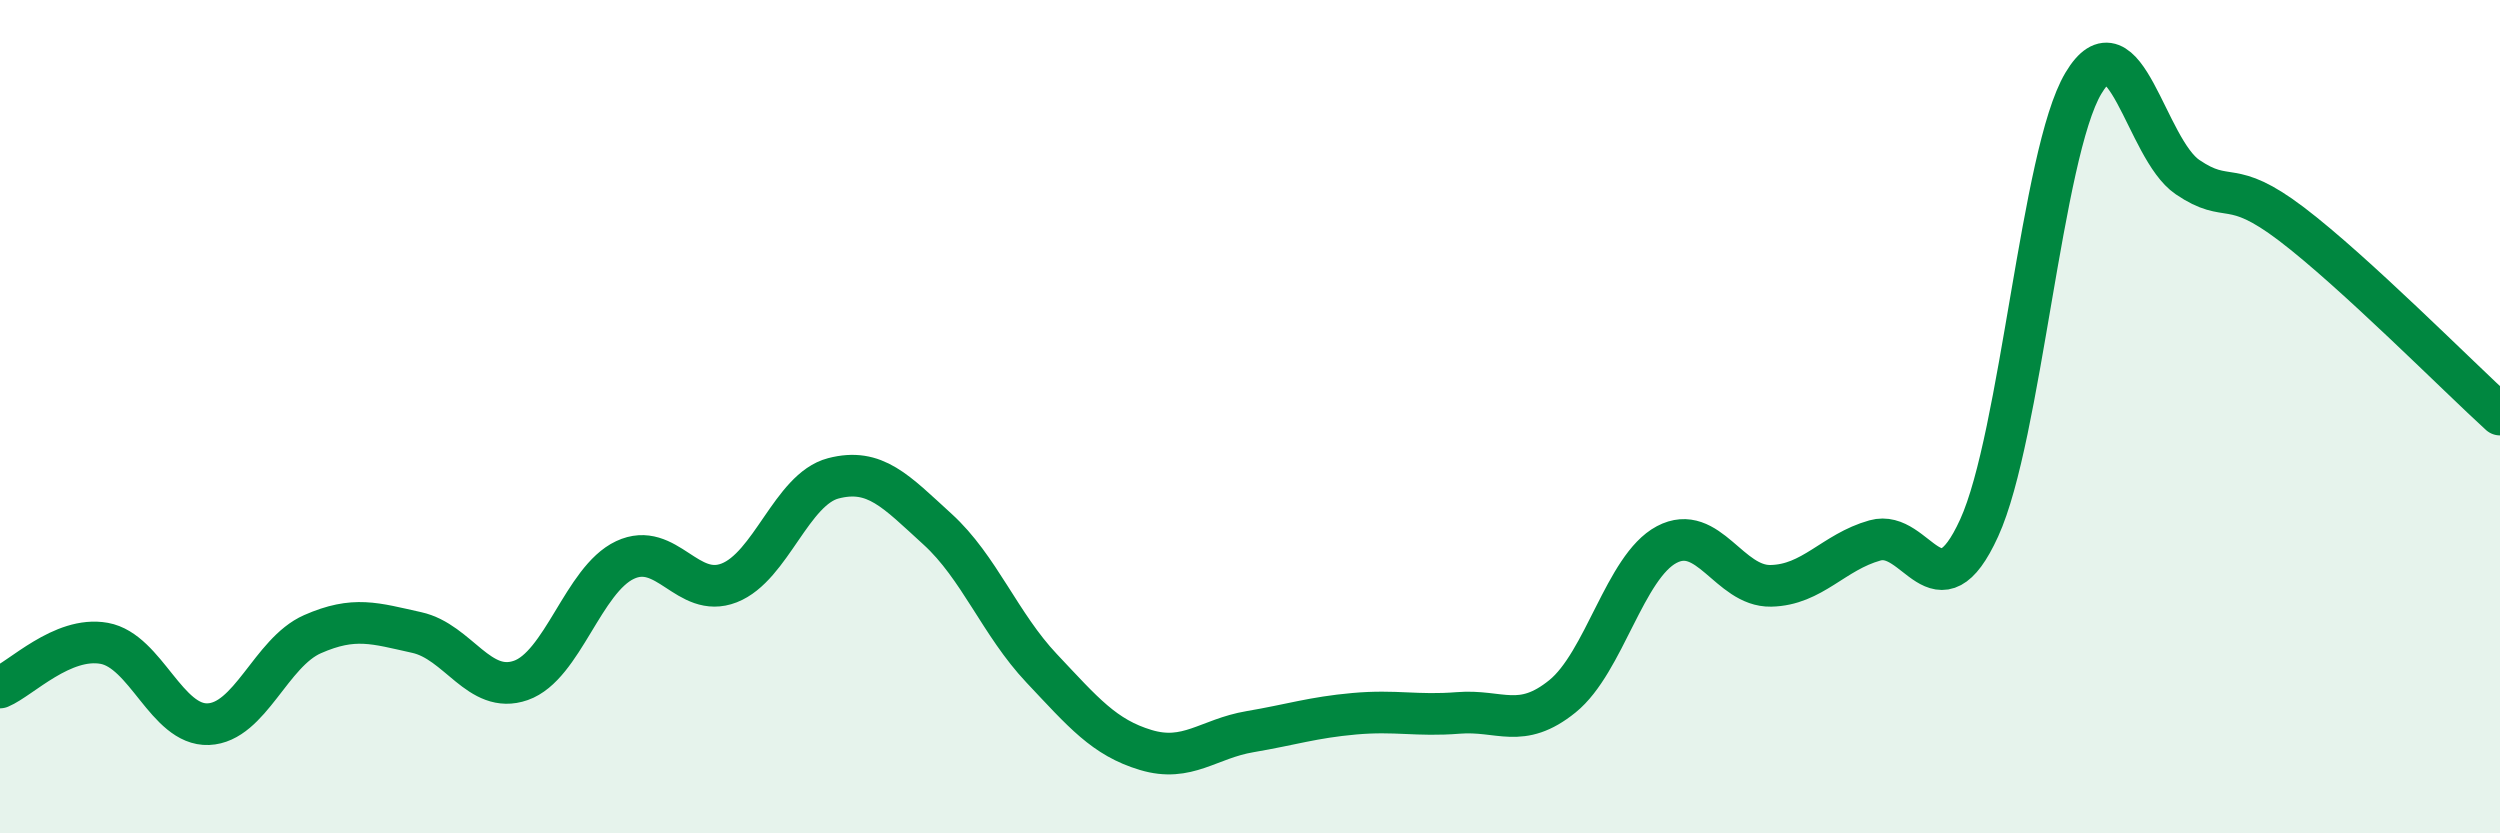
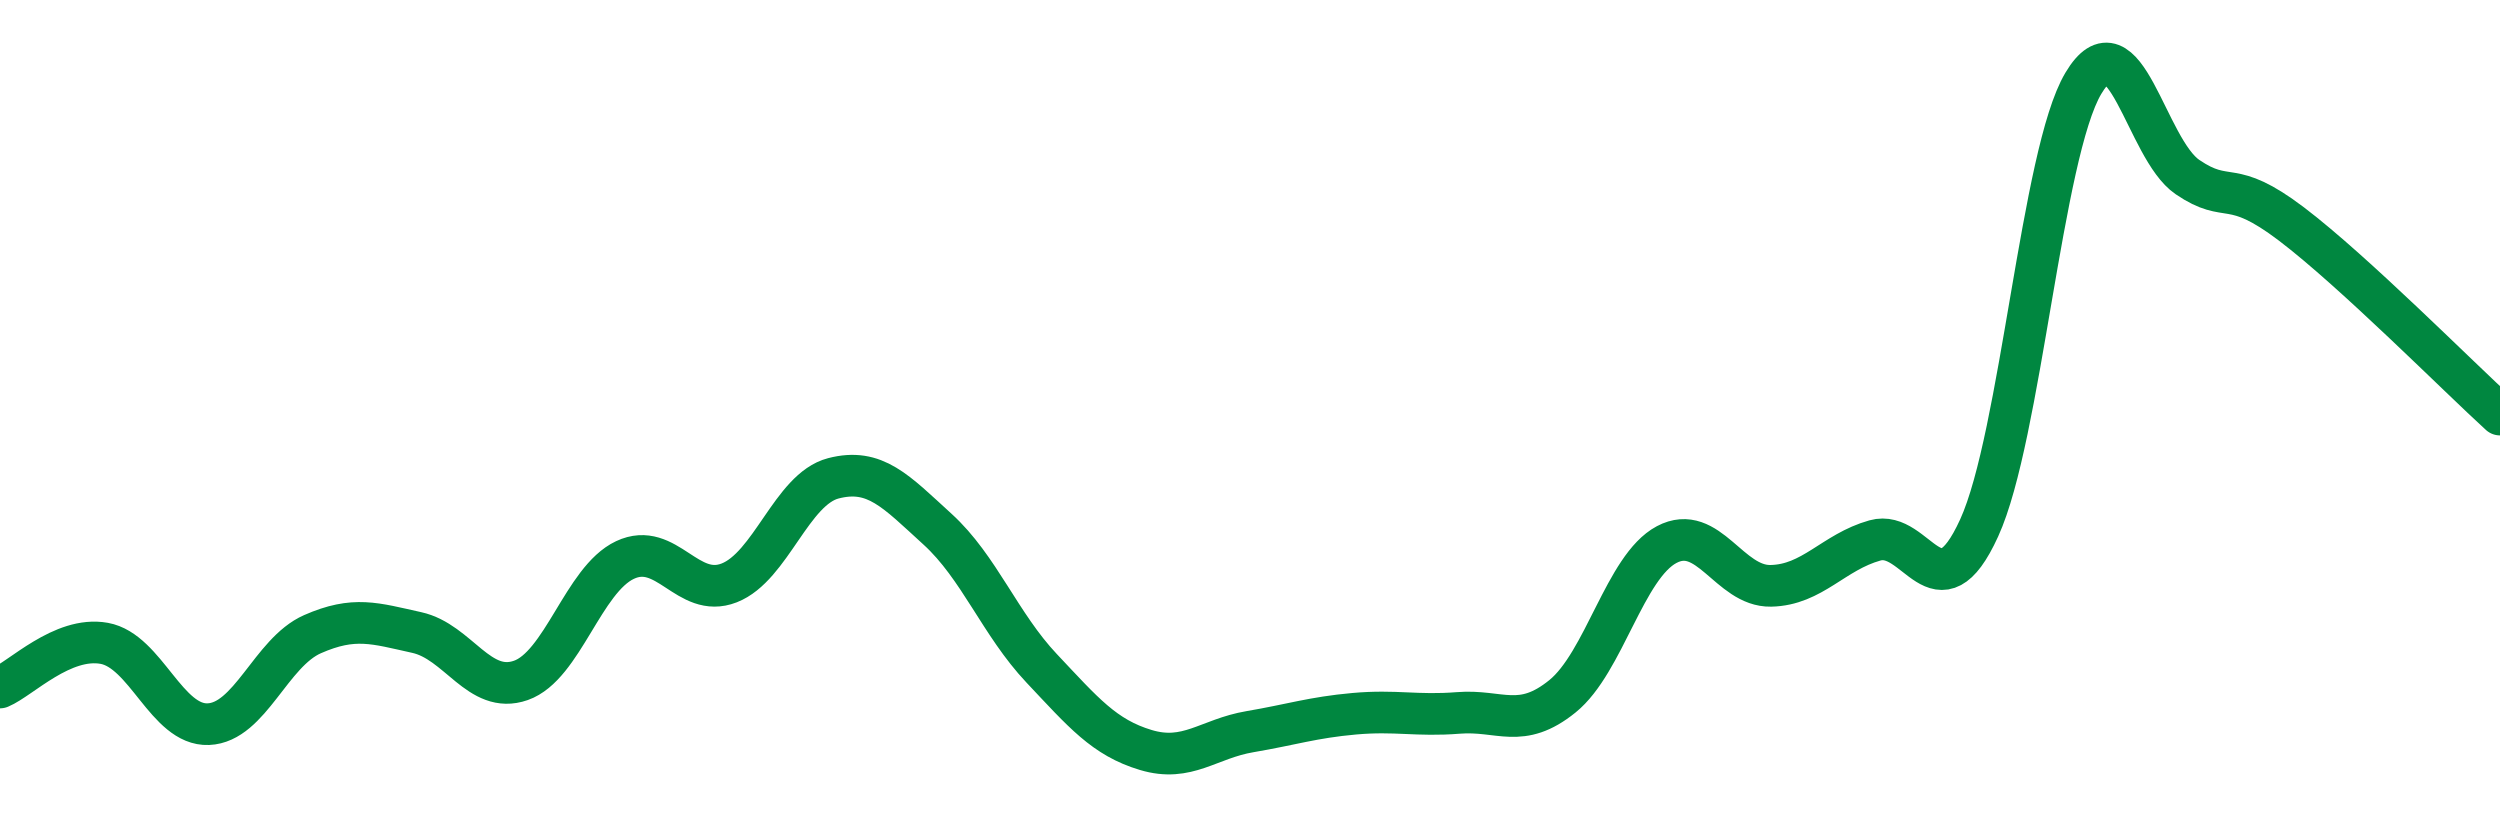
<svg xmlns="http://www.w3.org/2000/svg" width="60" height="20" viewBox="0 0 60 20">
-   <path d="M 0,16.5 C 0.5,16.29 1.5,15.26 2.5,15.44 C 3.5,15.62 4,17.42 5,17.38 C 6,17.34 6.5,15.66 7.5,15.22 C 8.5,14.78 9,14.96 10,15.18 C 11,15.4 11.5,16.68 12.5,16.33 C 13.5,15.98 14,13.91 15,13.44 C 16,12.97 16.5,14.38 17.5,13.99 C 18.5,13.6 19,11.74 20,11.48 C 21,11.22 21.5,11.79 22.5,12.7 C 23.5,13.61 24,14.98 25,16.04 C 26,17.1 26.5,17.7 27.5,18 C 28.5,18.3 29,17.73 30,17.56 C 31,17.39 31.5,17.22 32.5,17.13 C 33.5,17.04 34,17.19 35,17.11 C 36,17.03 36.5,17.52 37.5,16.71 C 38.5,15.9 39,13.6 40,13.07 C 41,12.54 41.5,14.08 42.5,14.06 C 43.5,14.04 44,13.25 45,12.97 C 46,12.69 46.5,14.86 47.5,12.67 C 48.5,10.48 49,3.68 50,2 C 51,0.32 51.5,3.57 52.5,4.25 C 53.5,4.93 53.5,4.24 55,5.38 C 56.5,6.52 59,9.04 60,9.95L60 20L0 20Z" fill="#008740" opacity="0.1" stroke-linecap="round" stroke-linejoin="round" />
  <path d="M 0,16.5 C 0.5,16.29 1.5,15.26 2.5,15.44 C 3.5,15.62 4,17.42 5,17.38 C 6,17.34 6.5,15.66 7.5,15.22 C 8.5,14.78 9,14.96 10,15.18 C 11,15.4 11.5,16.68 12.5,16.33 C 13.5,15.98 14,13.91 15,13.44 C 16,12.97 16.5,14.38 17.5,13.99 C 18.5,13.6 19,11.74 20,11.48 C 21,11.22 21.5,11.79 22.5,12.7 C 23.5,13.61 24,14.98 25,16.04 C 26,17.1 26.5,17.7 27.5,18 C 28.5,18.3 29,17.73 30,17.56 C 31,17.39 31.5,17.22 32.5,17.13 C 33.5,17.04 34,17.19 35,17.11 C 36,17.03 36.5,17.52 37.5,16.71 C 38.5,15.9 39,13.6 40,13.07 C 41,12.54 41.5,14.08 42.5,14.06 C 43.5,14.04 44,13.25 45,12.97 C 46,12.69 46.5,14.86 47.5,12.67 C 48.5,10.48 49,3.68 50,2 C 51,0.32 51.5,3.57 52.5,4.25 C 53.5,4.93 53.5,4.24 55,5.38 C 56.5,6.52 59,9.04 60,9.95" stroke="#008740" stroke-width="1" fill="none" stroke-linecap="round" stroke-linejoin="round" />
</svg>